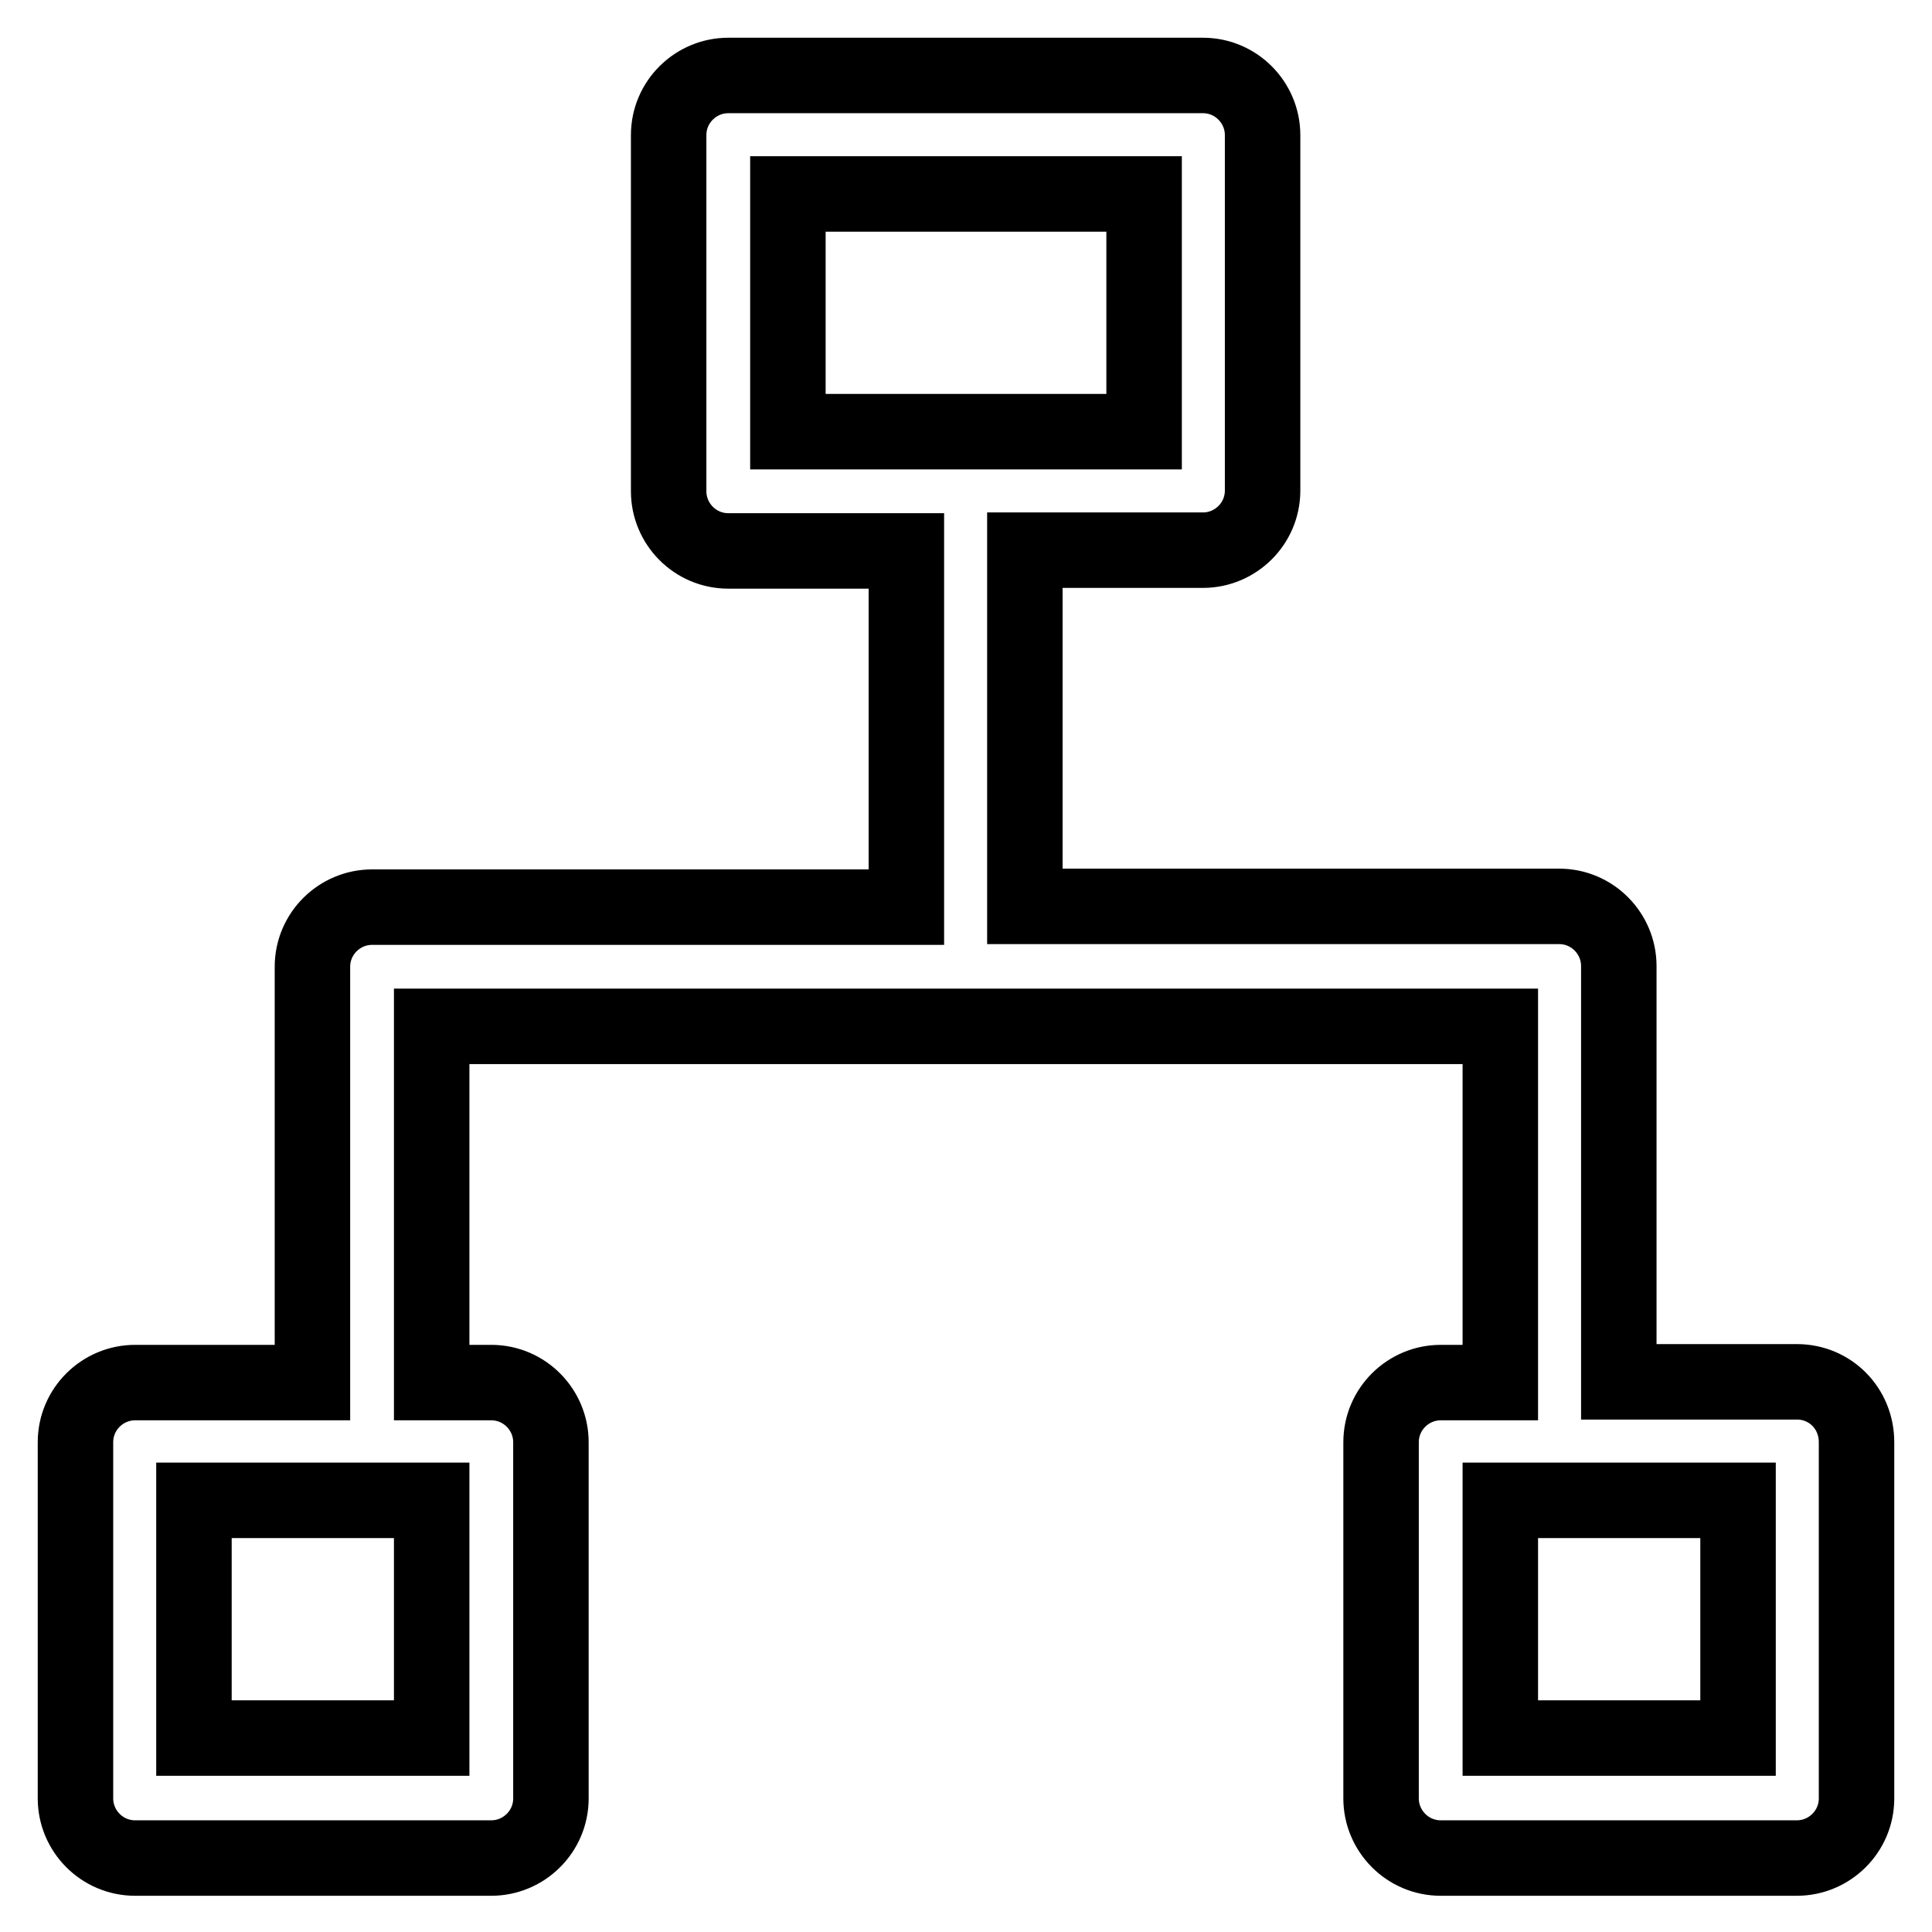
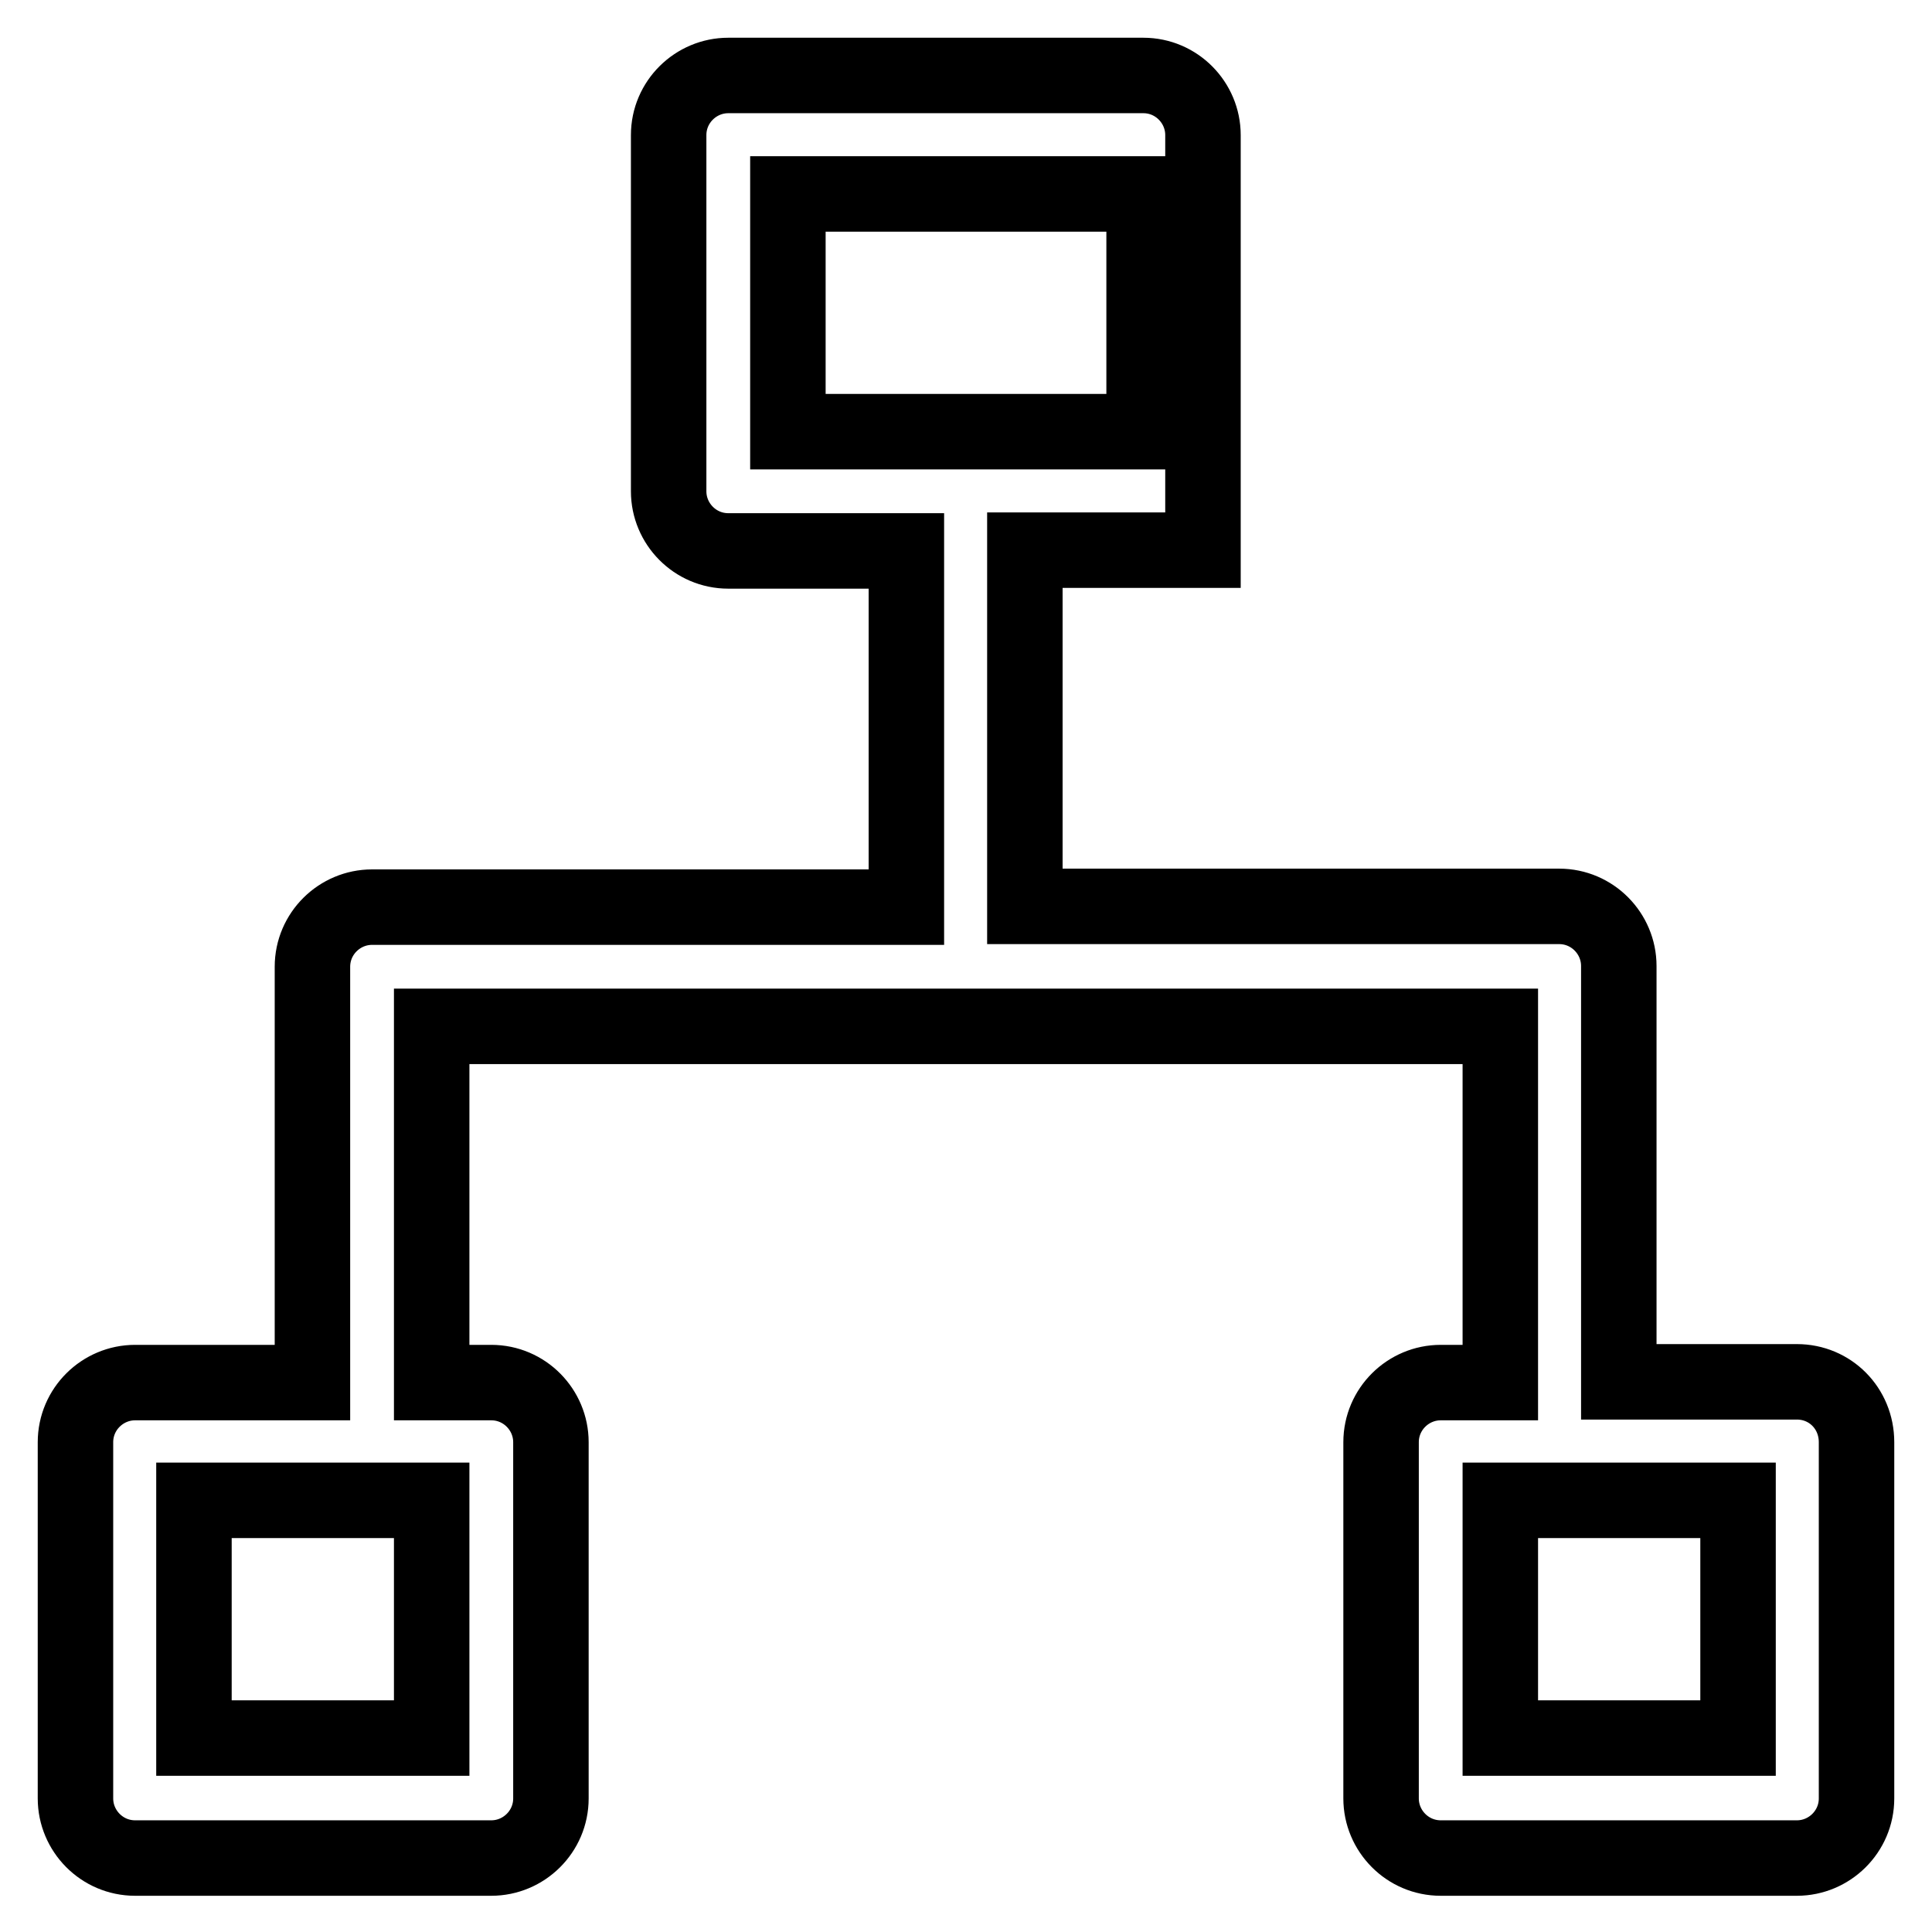
<svg xmlns="http://www.w3.org/2000/svg" version="1.1" x="0px" y="0px" viewBox="0 0 256 256" enable-background="new 0 0 256 256" xml:space="preserve">
  <g>
-     <path stroke-width="10" fill-opacity="0" stroke="#000000" d="M238.1,183.1h-23.6V128c0-4.3-3.5-7.9-7.9-7.9l0,0h-70.8V72.9h23.6c4.3,0,7.9-3.5,7.9-7.9l0,0V17.9 c0-4.3-3.5-7.9-7.9-7.9l0,0H96.5c-4.3,0-7.9,3.5-7.9,7.9v47.2c0,4.3,3.5,7.9,7.9,7.9l0,0h23.6v47.2H49.3c-4.3,0-7.9,3.5-7.9,7.9 v55.1H17.9c-4.3,0-7.9,3.5-7.9,7.9l0,0v47.2c0,4.3,3.5,7.9,7.9,7.9h47.2c4.3,0,7.9-3.5,7.9-7.9v-47.2c0-4.3-3.5-7.9-7.9-7.9l0,0 h-7.9v-47.2h141.6v47.2h-7.9c-4.3,0-7.9,3.5-7.9,7.9l0,0v47.2c0,4.3,3.5,7.9,7.9,7.9l0,0h47.2c4.3,0,7.9-3.5,7.9-7.9l0,0v-47.2 C246,186.6,242.5,183.1,238.1,183.1L238.1,183.1L238.1,183.1z M104.4,25.7h47.2v31.5h-47.2V25.7z M57.2,230.3H25.7v-31.5h31.5 V230.3z M230.3,230.3h-31.5v-31.5h31.5V230.3z" />
+     <path stroke-width="10" fill-opacity="0" stroke="#000000" d="M238.1,183.1h-23.6V128c0-4.3-3.5-7.9-7.9-7.9l0,0h-70.8V72.9h23.6l0,0V17.9 c0-4.3-3.5-7.9-7.9-7.9l0,0H96.5c-4.3,0-7.9,3.5-7.9,7.9v47.2c0,4.3,3.5,7.9,7.9,7.9l0,0h23.6v47.2H49.3c-4.3,0-7.9,3.5-7.9,7.9 v55.1H17.9c-4.3,0-7.9,3.5-7.9,7.9l0,0v47.2c0,4.3,3.5,7.9,7.9,7.9h47.2c4.3,0,7.9-3.5,7.9-7.9v-47.2c0-4.3-3.5-7.9-7.9-7.9l0,0 h-7.9v-47.2h141.6v47.2h-7.9c-4.3,0-7.9,3.5-7.9,7.9l0,0v47.2c0,4.3,3.5,7.9,7.9,7.9l0,0h47.2c4.3,0,7.9-3.5,7.9-7.9l0,0v-47.2 C246,186.6,242.5,183.1,238.1,183.1L238.1,183.1L238.1,183.1z M104.4,25.7h47.2v31.5h-47.2V25.7z M57.2,230.3H25.7v-31.5h31.5 V230.3z M230.3,230.3h-31.5v-31.5h31.5V230.3z" />
  </g>
</svg>